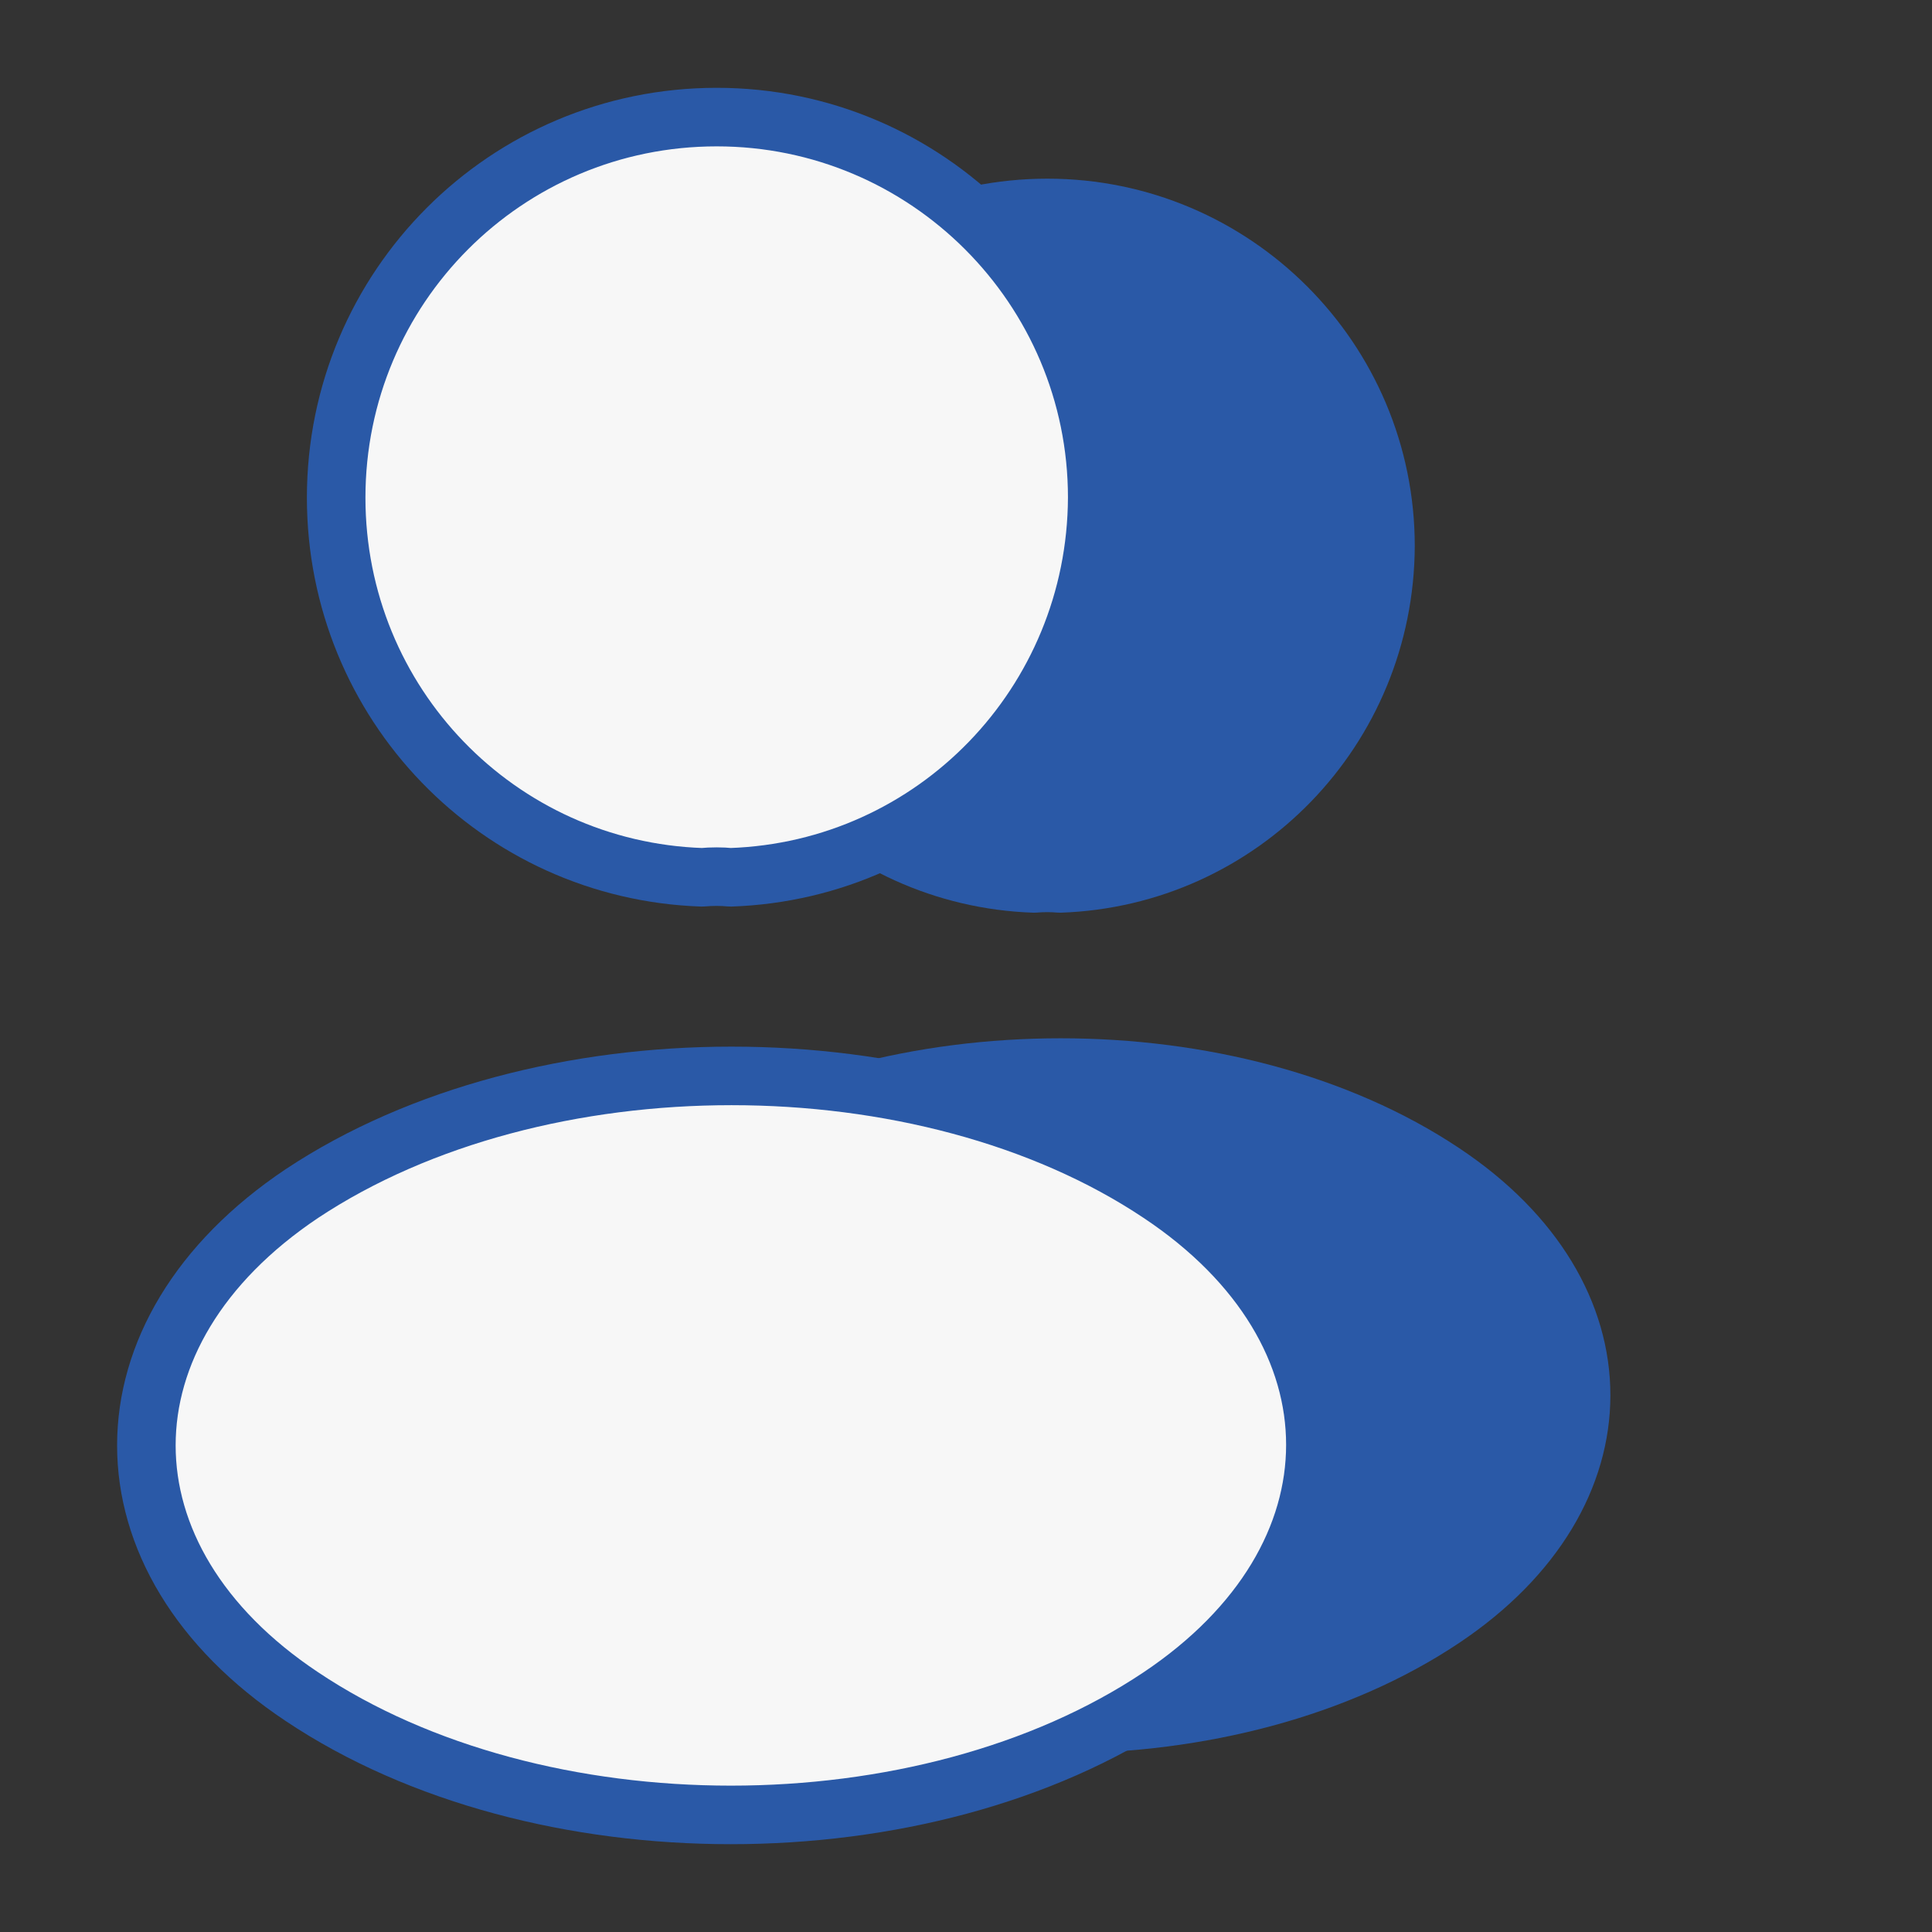
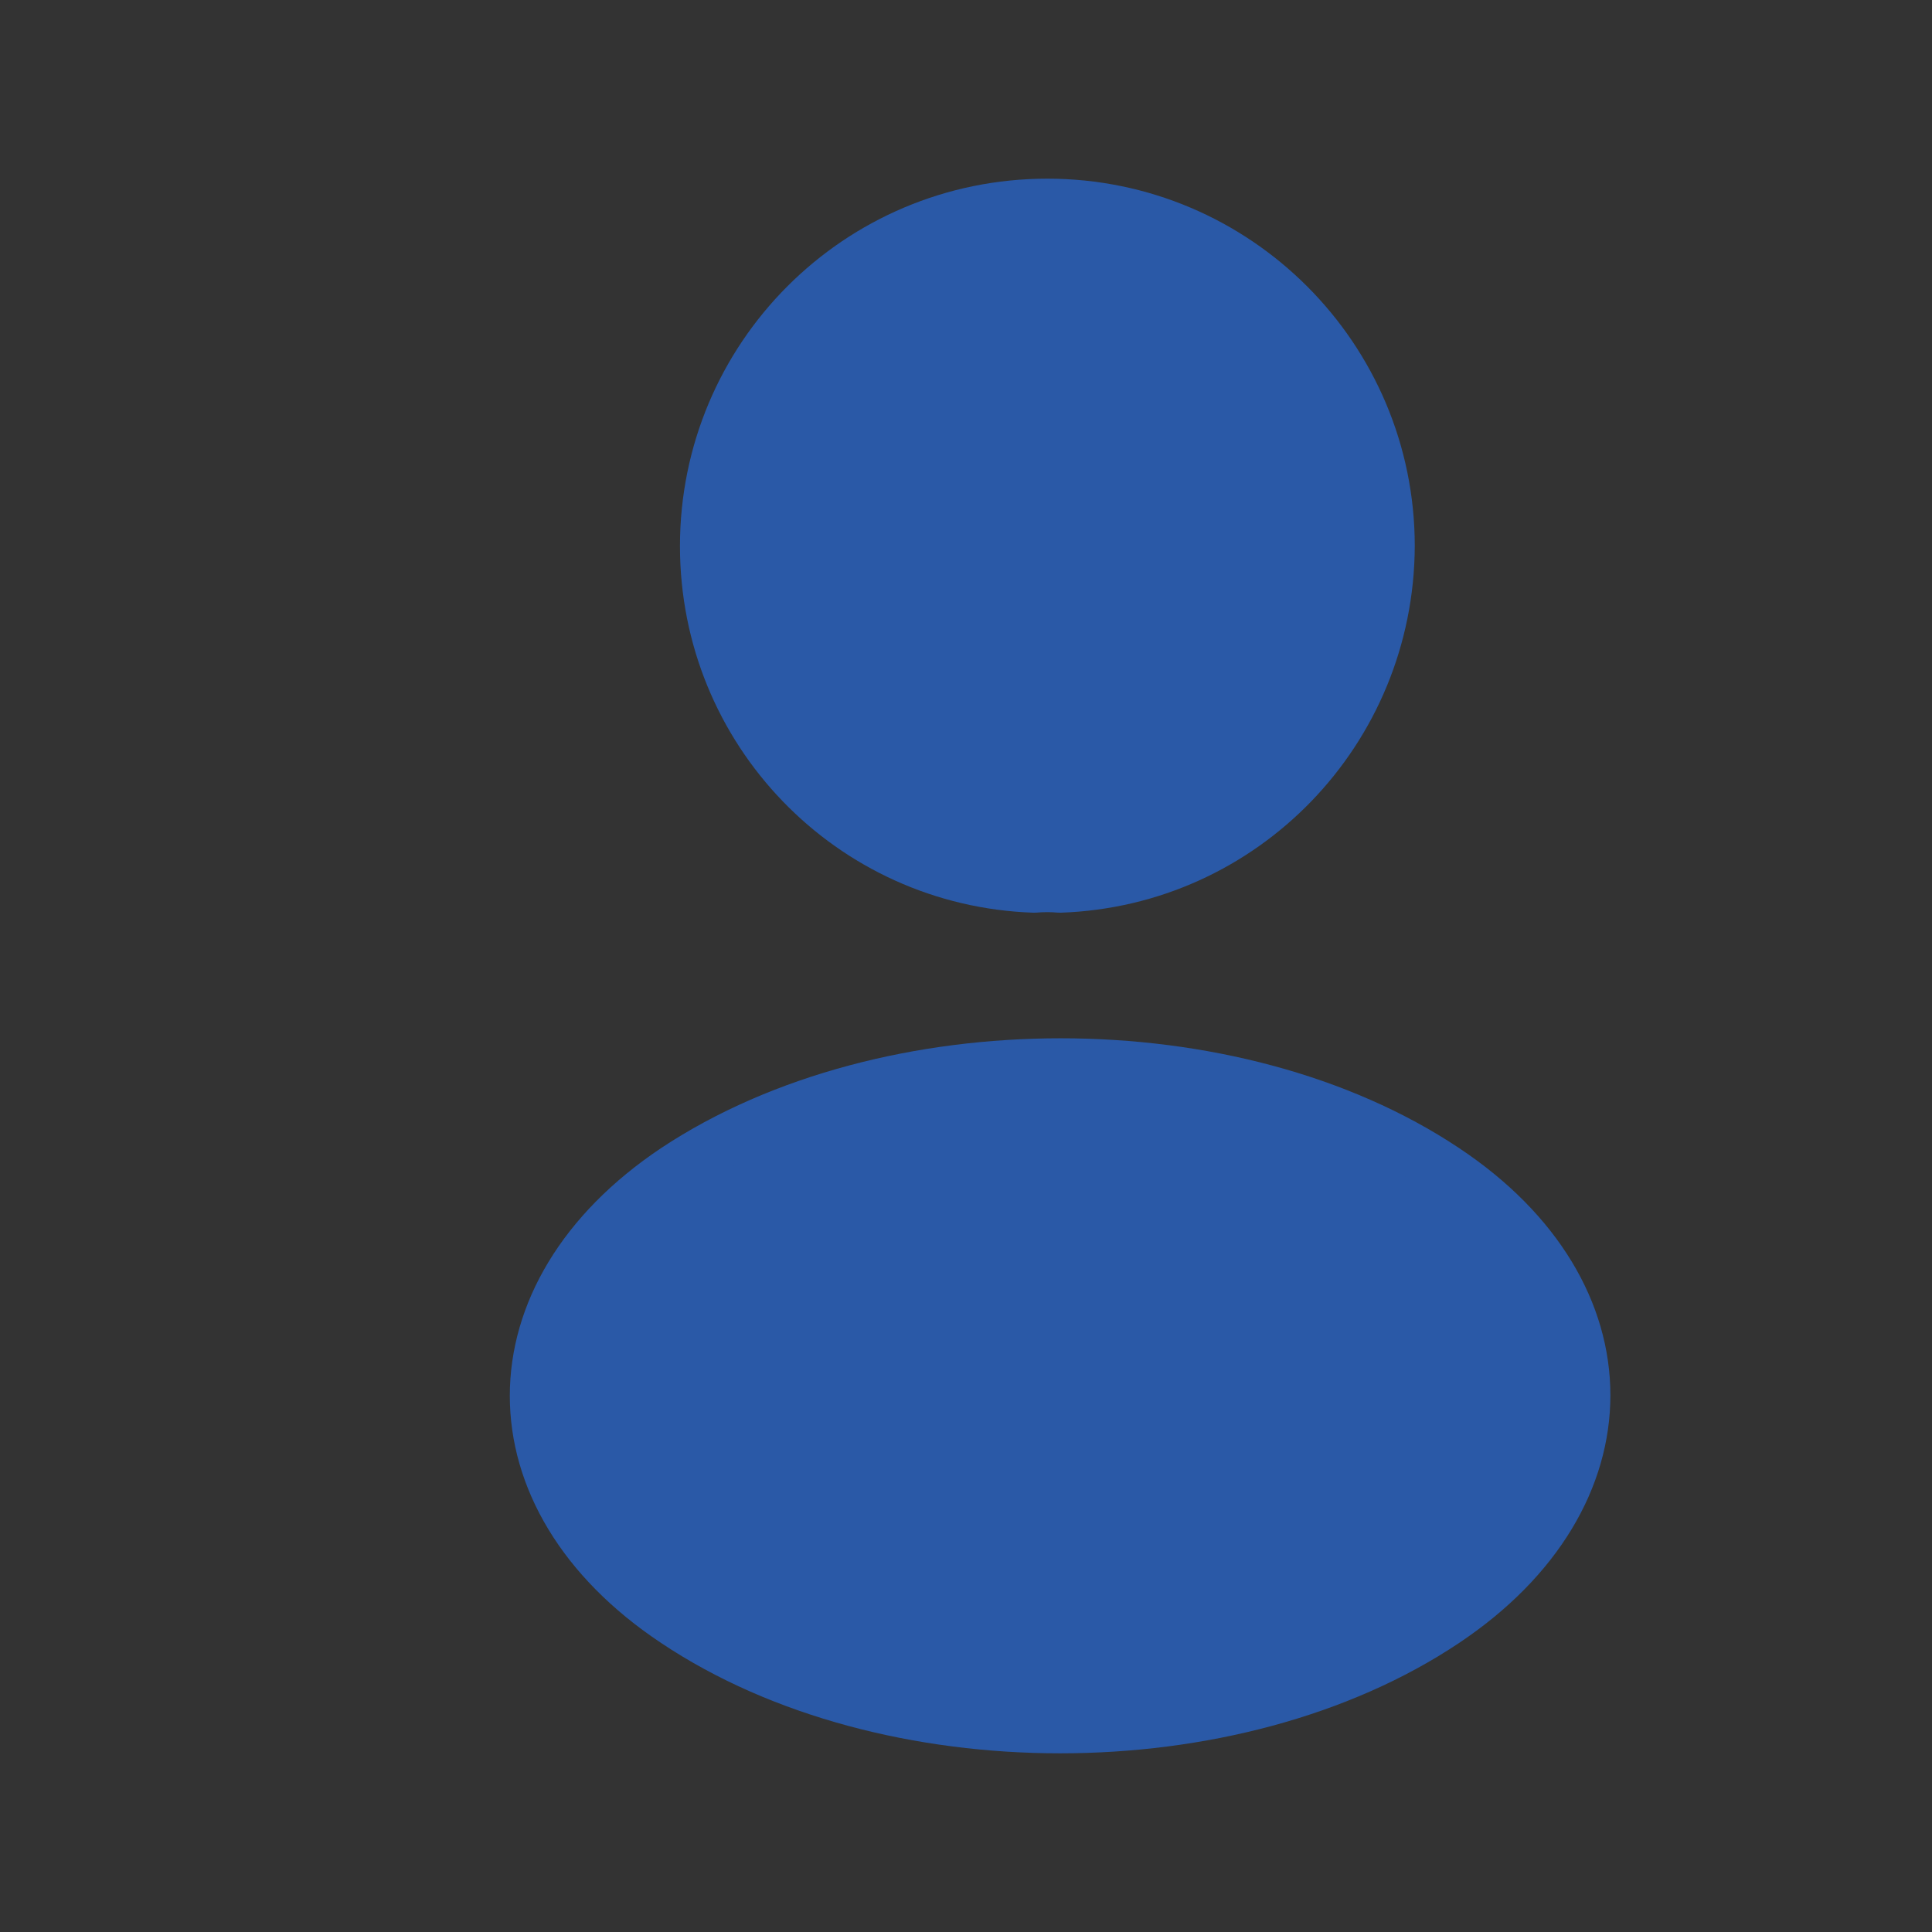
<svg xmlns="http://www.w3.org/2000/svg" width="66" height="66" viewBox="0 0 66 66" fill="none">
  <rect x="0" y="0" width="66" height="66" fill="#333333" stroke="none" />
  <path d="M36.2 30.283C35.937 30.257 35.622 30.257 35.334 30.283C29.086 30.073 24.125 24.955 24.125 18.655C24.125 12.224 29.322 7 35.78 7C42.211 7 47.434 12.224 47.434 18.655C47.408 24.955 42.447 30.073 36.2 30.283Z" fill="#2A59A7" stroke="#2A59A7" stroke-width="1.793" stroke-linecap="round" stroke-linejoin="round" />
  <path d="M23.077 39.969C16.724 44.221 16.724 51.151 23.077 55.377C30.295 60.207 42.134 60.207 49.352 55.377C55.705 51.125 55.705 44.195 49.352 39.969C42.16 35.165 30.322 35.165 23.077 39.969Z" fill="#2A59A7" stroke="#2A59A7" stroke-width="1.793" stroke-linecap="round" stroke-linejoin="round" />
-   <path d="M24.952 29.97C24.66 29.94 24.308 29.94 23.986 29.97C17.018 29.735 11.484 24.026 11.484 17C11.484 9.826 17.281 4 24.484 4C31.657 4 37.483 9.826 37.483 17C37.454 24.026 31.921 29.735 24.952 29.97Z" fill="#F7F7F7" stroke="#2A59A7" stroke-width="2" stroke-linecap="round" stroke-linejoin="round" />
-   <path d="M10.314 40.773C3.229 45.516 3.229 53.246 10.314 57.96C18.366 63.347 31.57 63.347 39.621 57.96C46.707 53.217 46.707 45.487 39.621 40.773C31.599 35.415 18.395 35.415 10.314 40.773Z" fill="#F7F7F7" stroke="#2A59A7" stroke-width="2" stroke-linecap="round" stroke-linejoin="round" />
</svg>